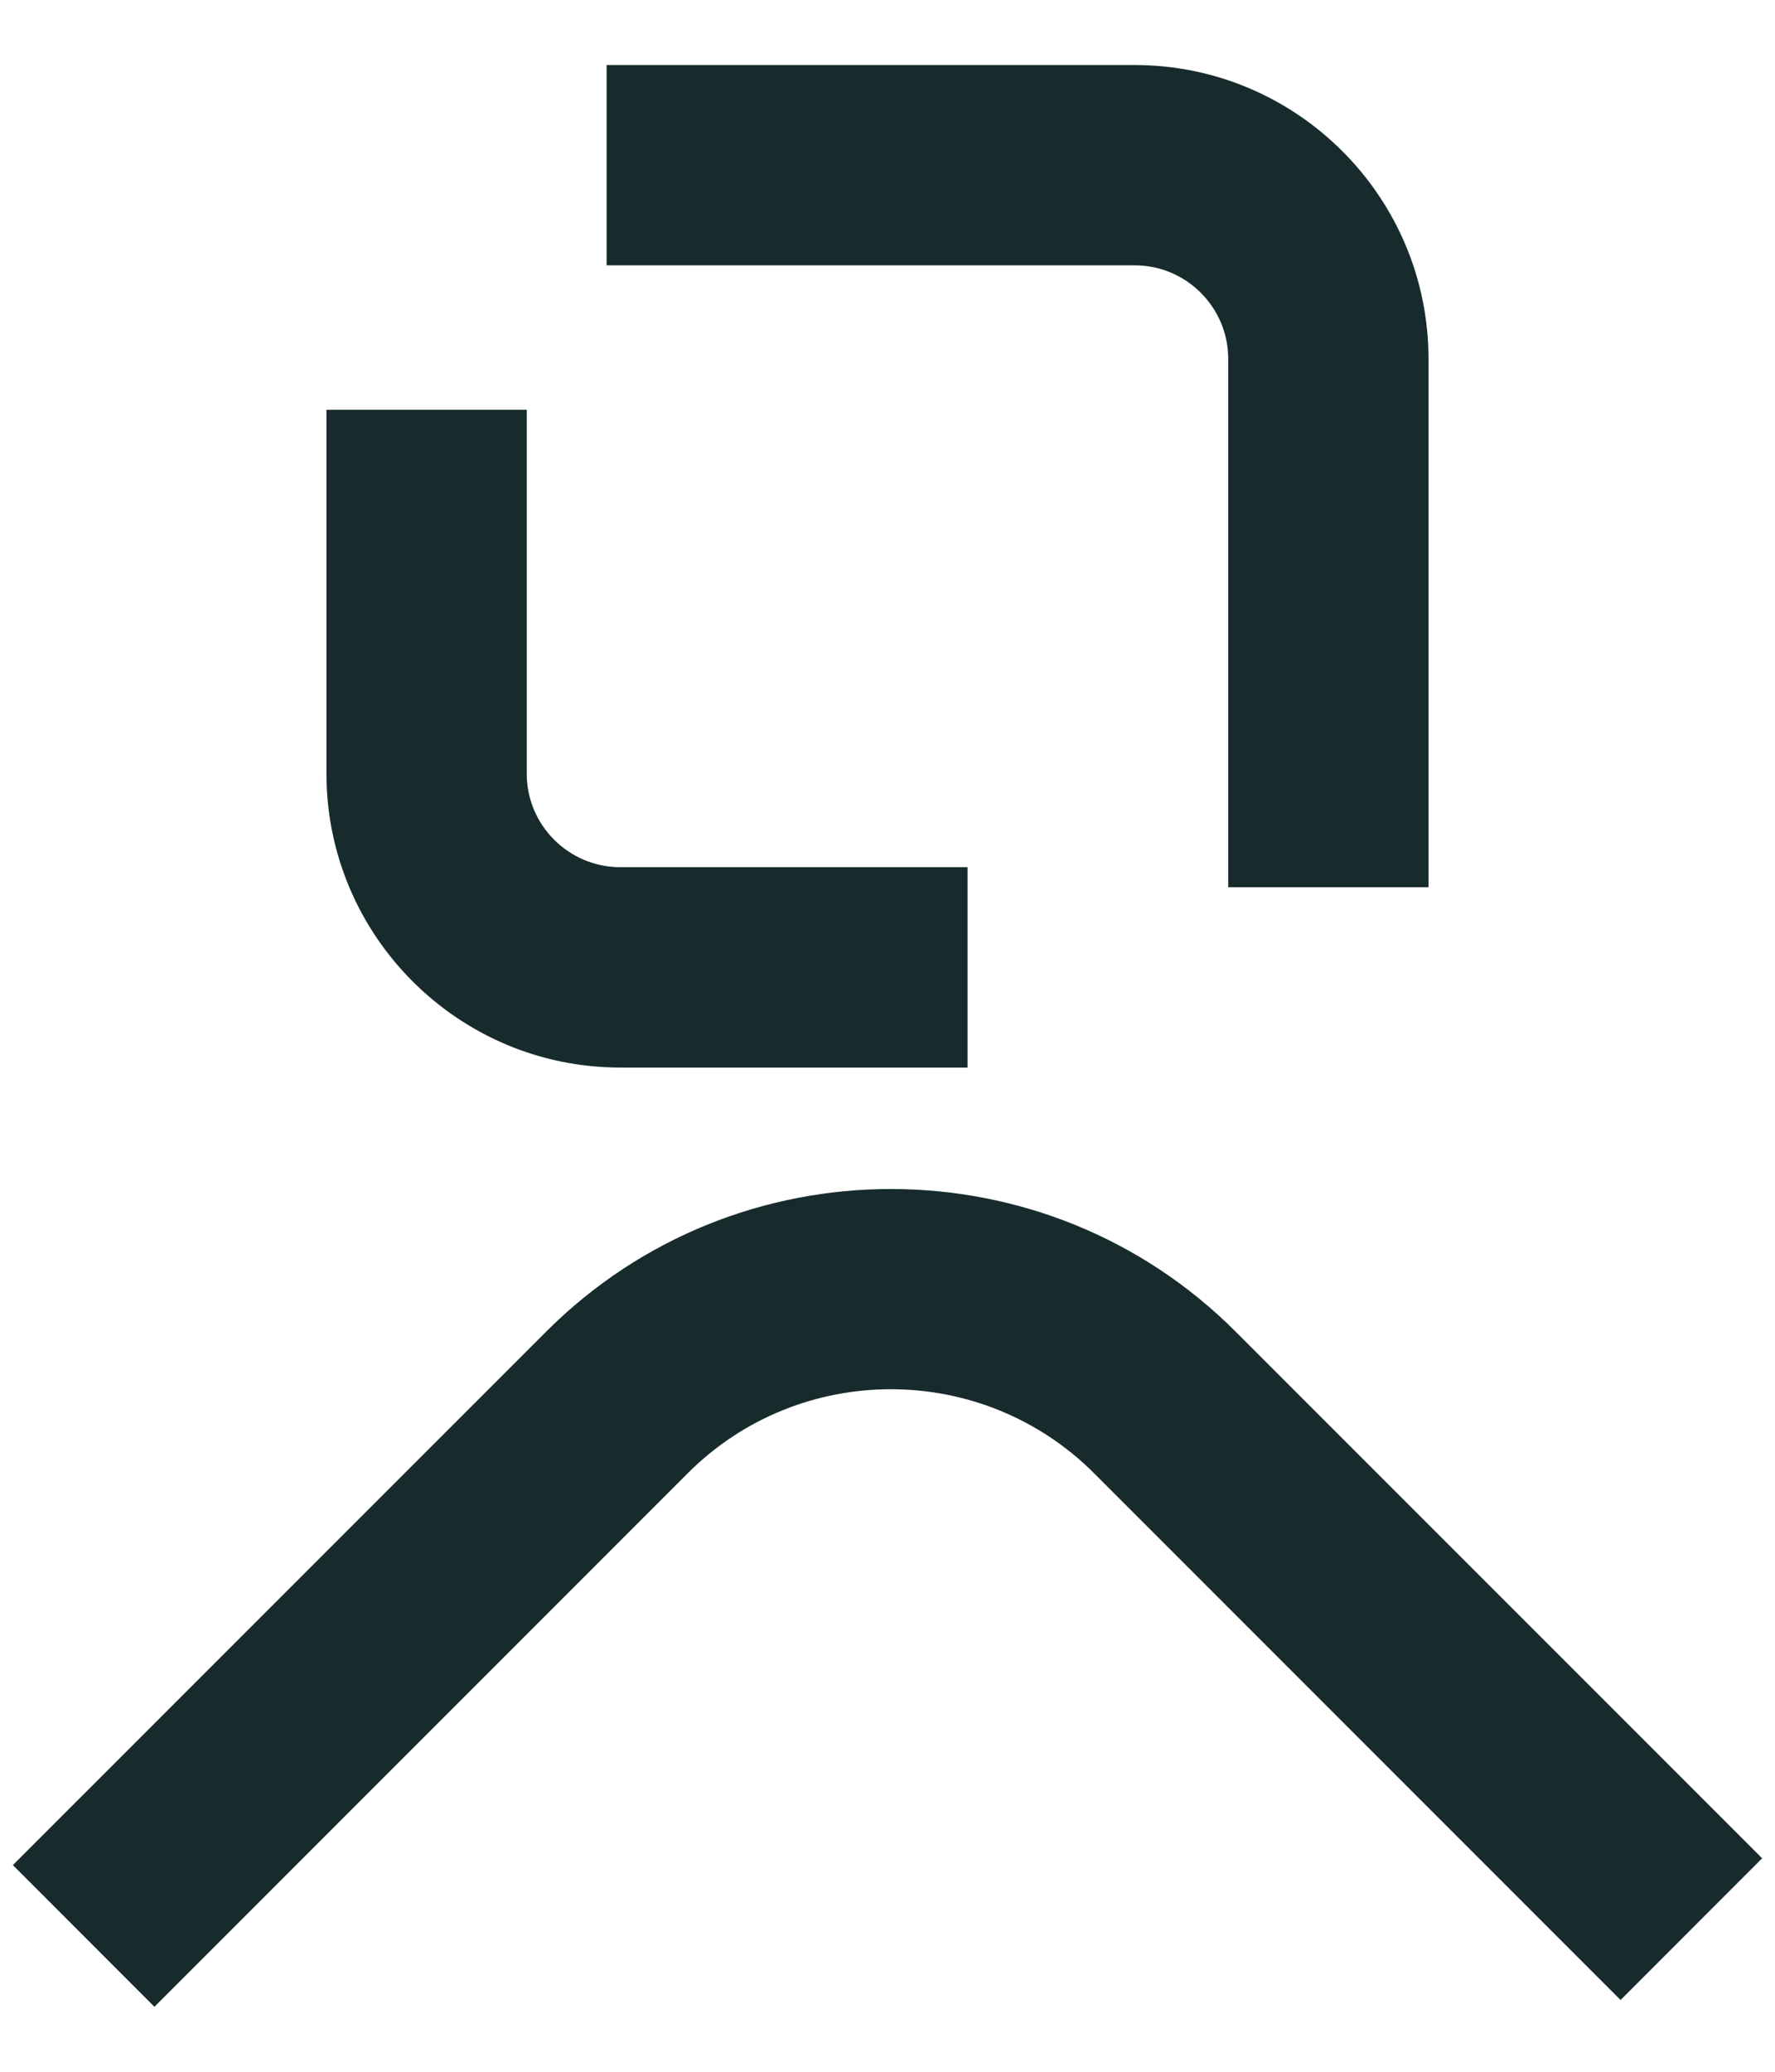
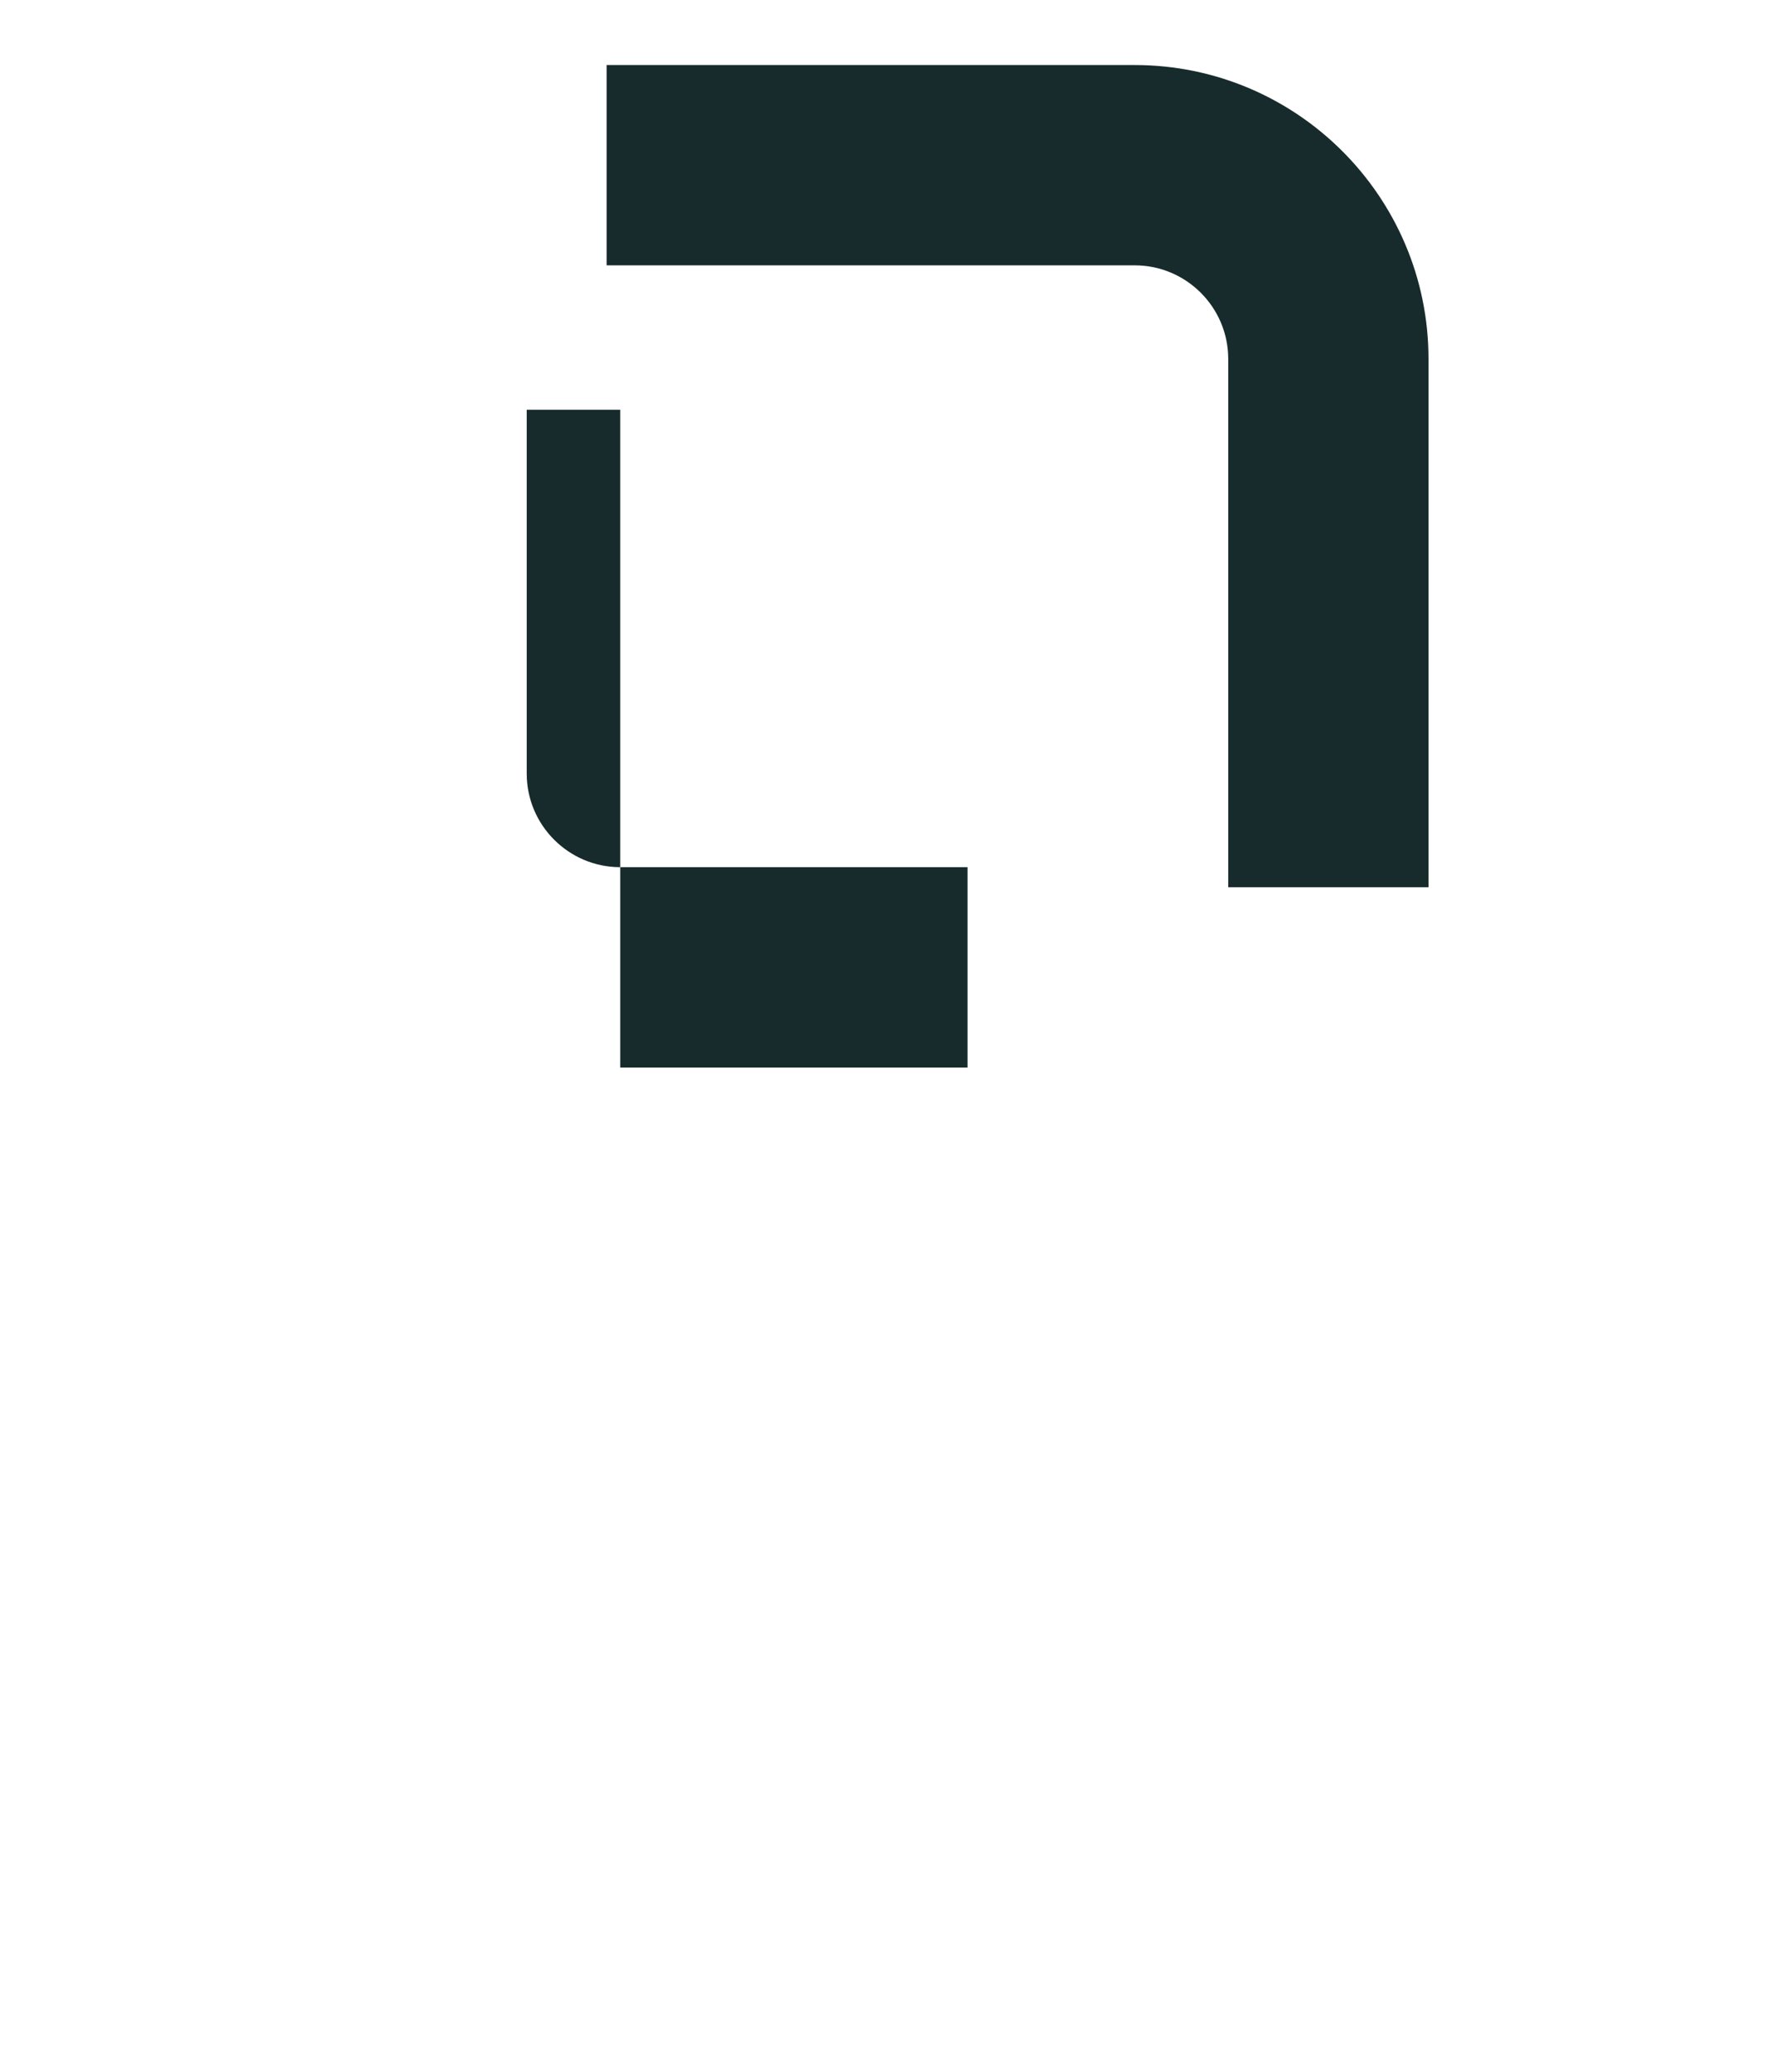
<svg xmlns="http://www.w3.org/2000/svg" width="24" height="28" viewBox="0 0 24 28" fill="none">
  <path d="M19.315 11.991H16.607V4.851C16.607 4.152 16.038 3.586 15.343 3.586H8.202V0.879H15.343C17.533 0.879 19.315 2.66 19.315 4.851V11.991Z" fill="#172B2D" />
-   <path d="M13.082 14.428H8.386C6.196 14.428 4.414 12.646 4.414 10.456V5.538H7.122V10.456C7.122 11.154 7.691 11.72 8.386 11.72H13.082V14.428Z" fill="#172B2D" />
-   <path d="M2.088 27.122L0.174 25.207L7.385 17.997C9.954 15.427 14.138 15.427 16.707 17.997L23.826 25.115L21.912 27.03L14.793 19.911C13.277 18.397 10.813 18.397 9.299 19.911L2.088 27.122Z" fill="#172B2D" />
+   <path d="M13.082 14.428H8.386V5.538H7.122V10.456C7.122 11.154 7.691 11.72 8.386 11.72H13.082V14.428Z" fill="#172B2D" />
</svg>